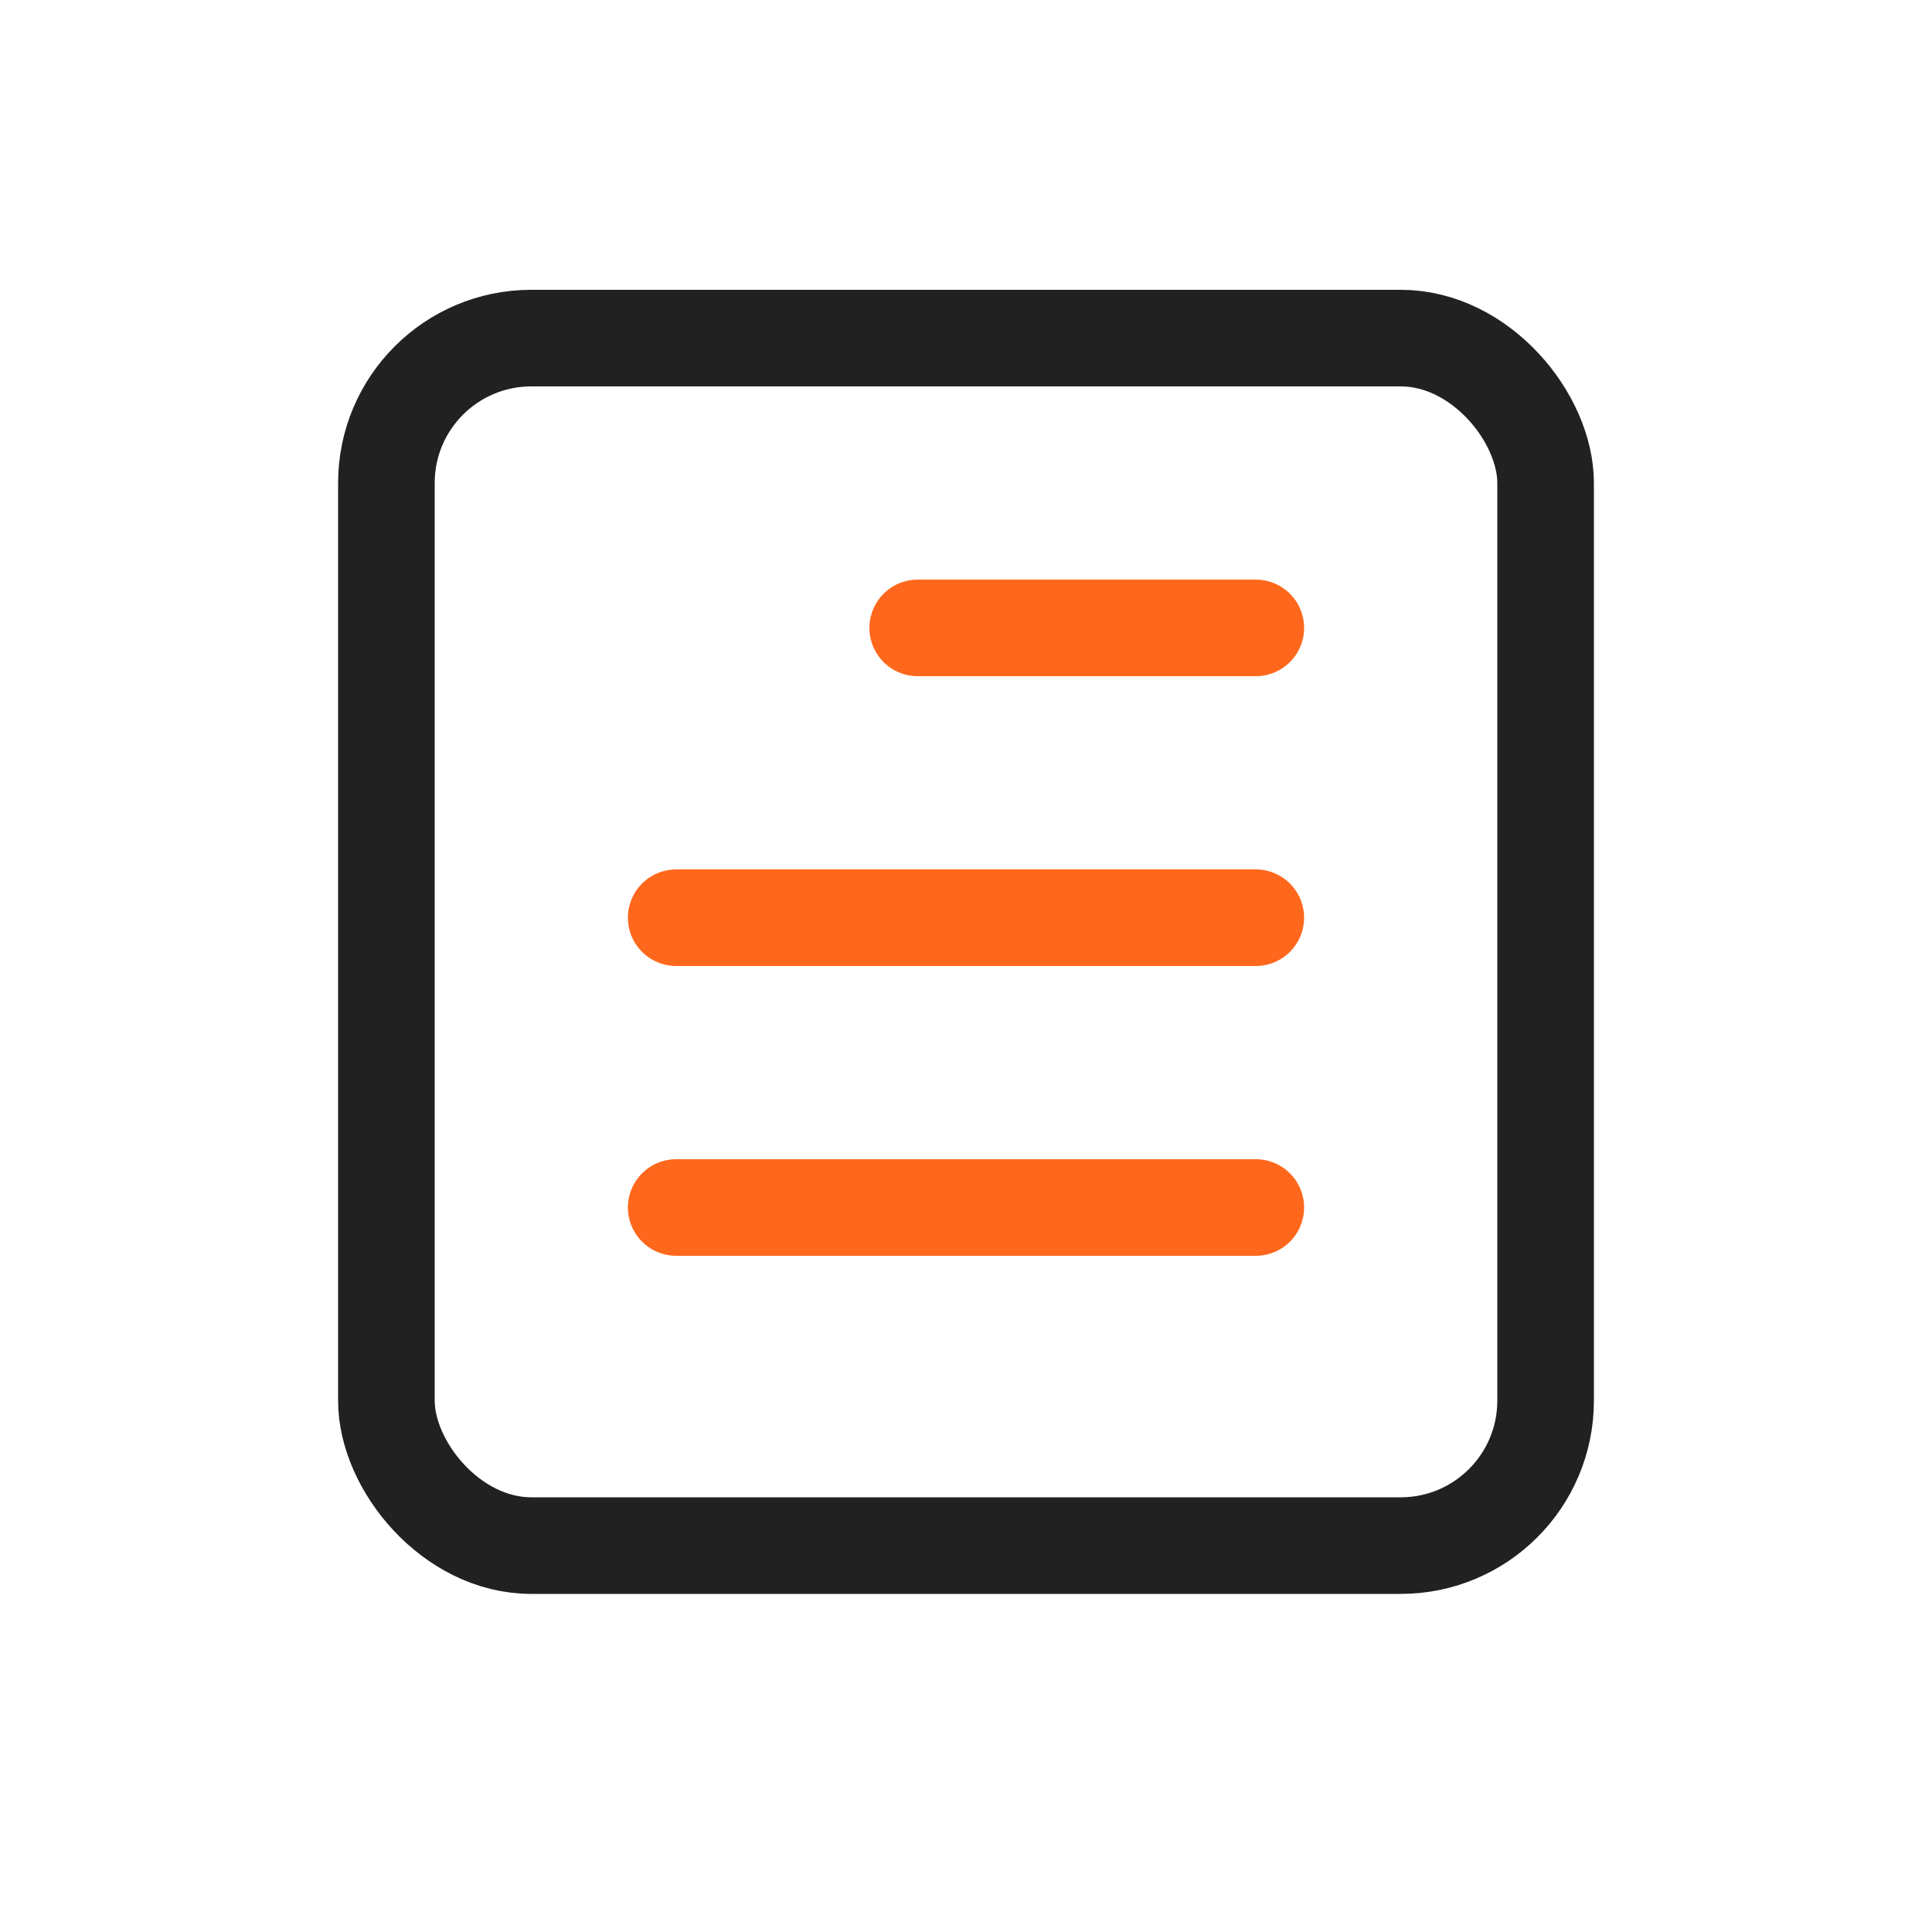
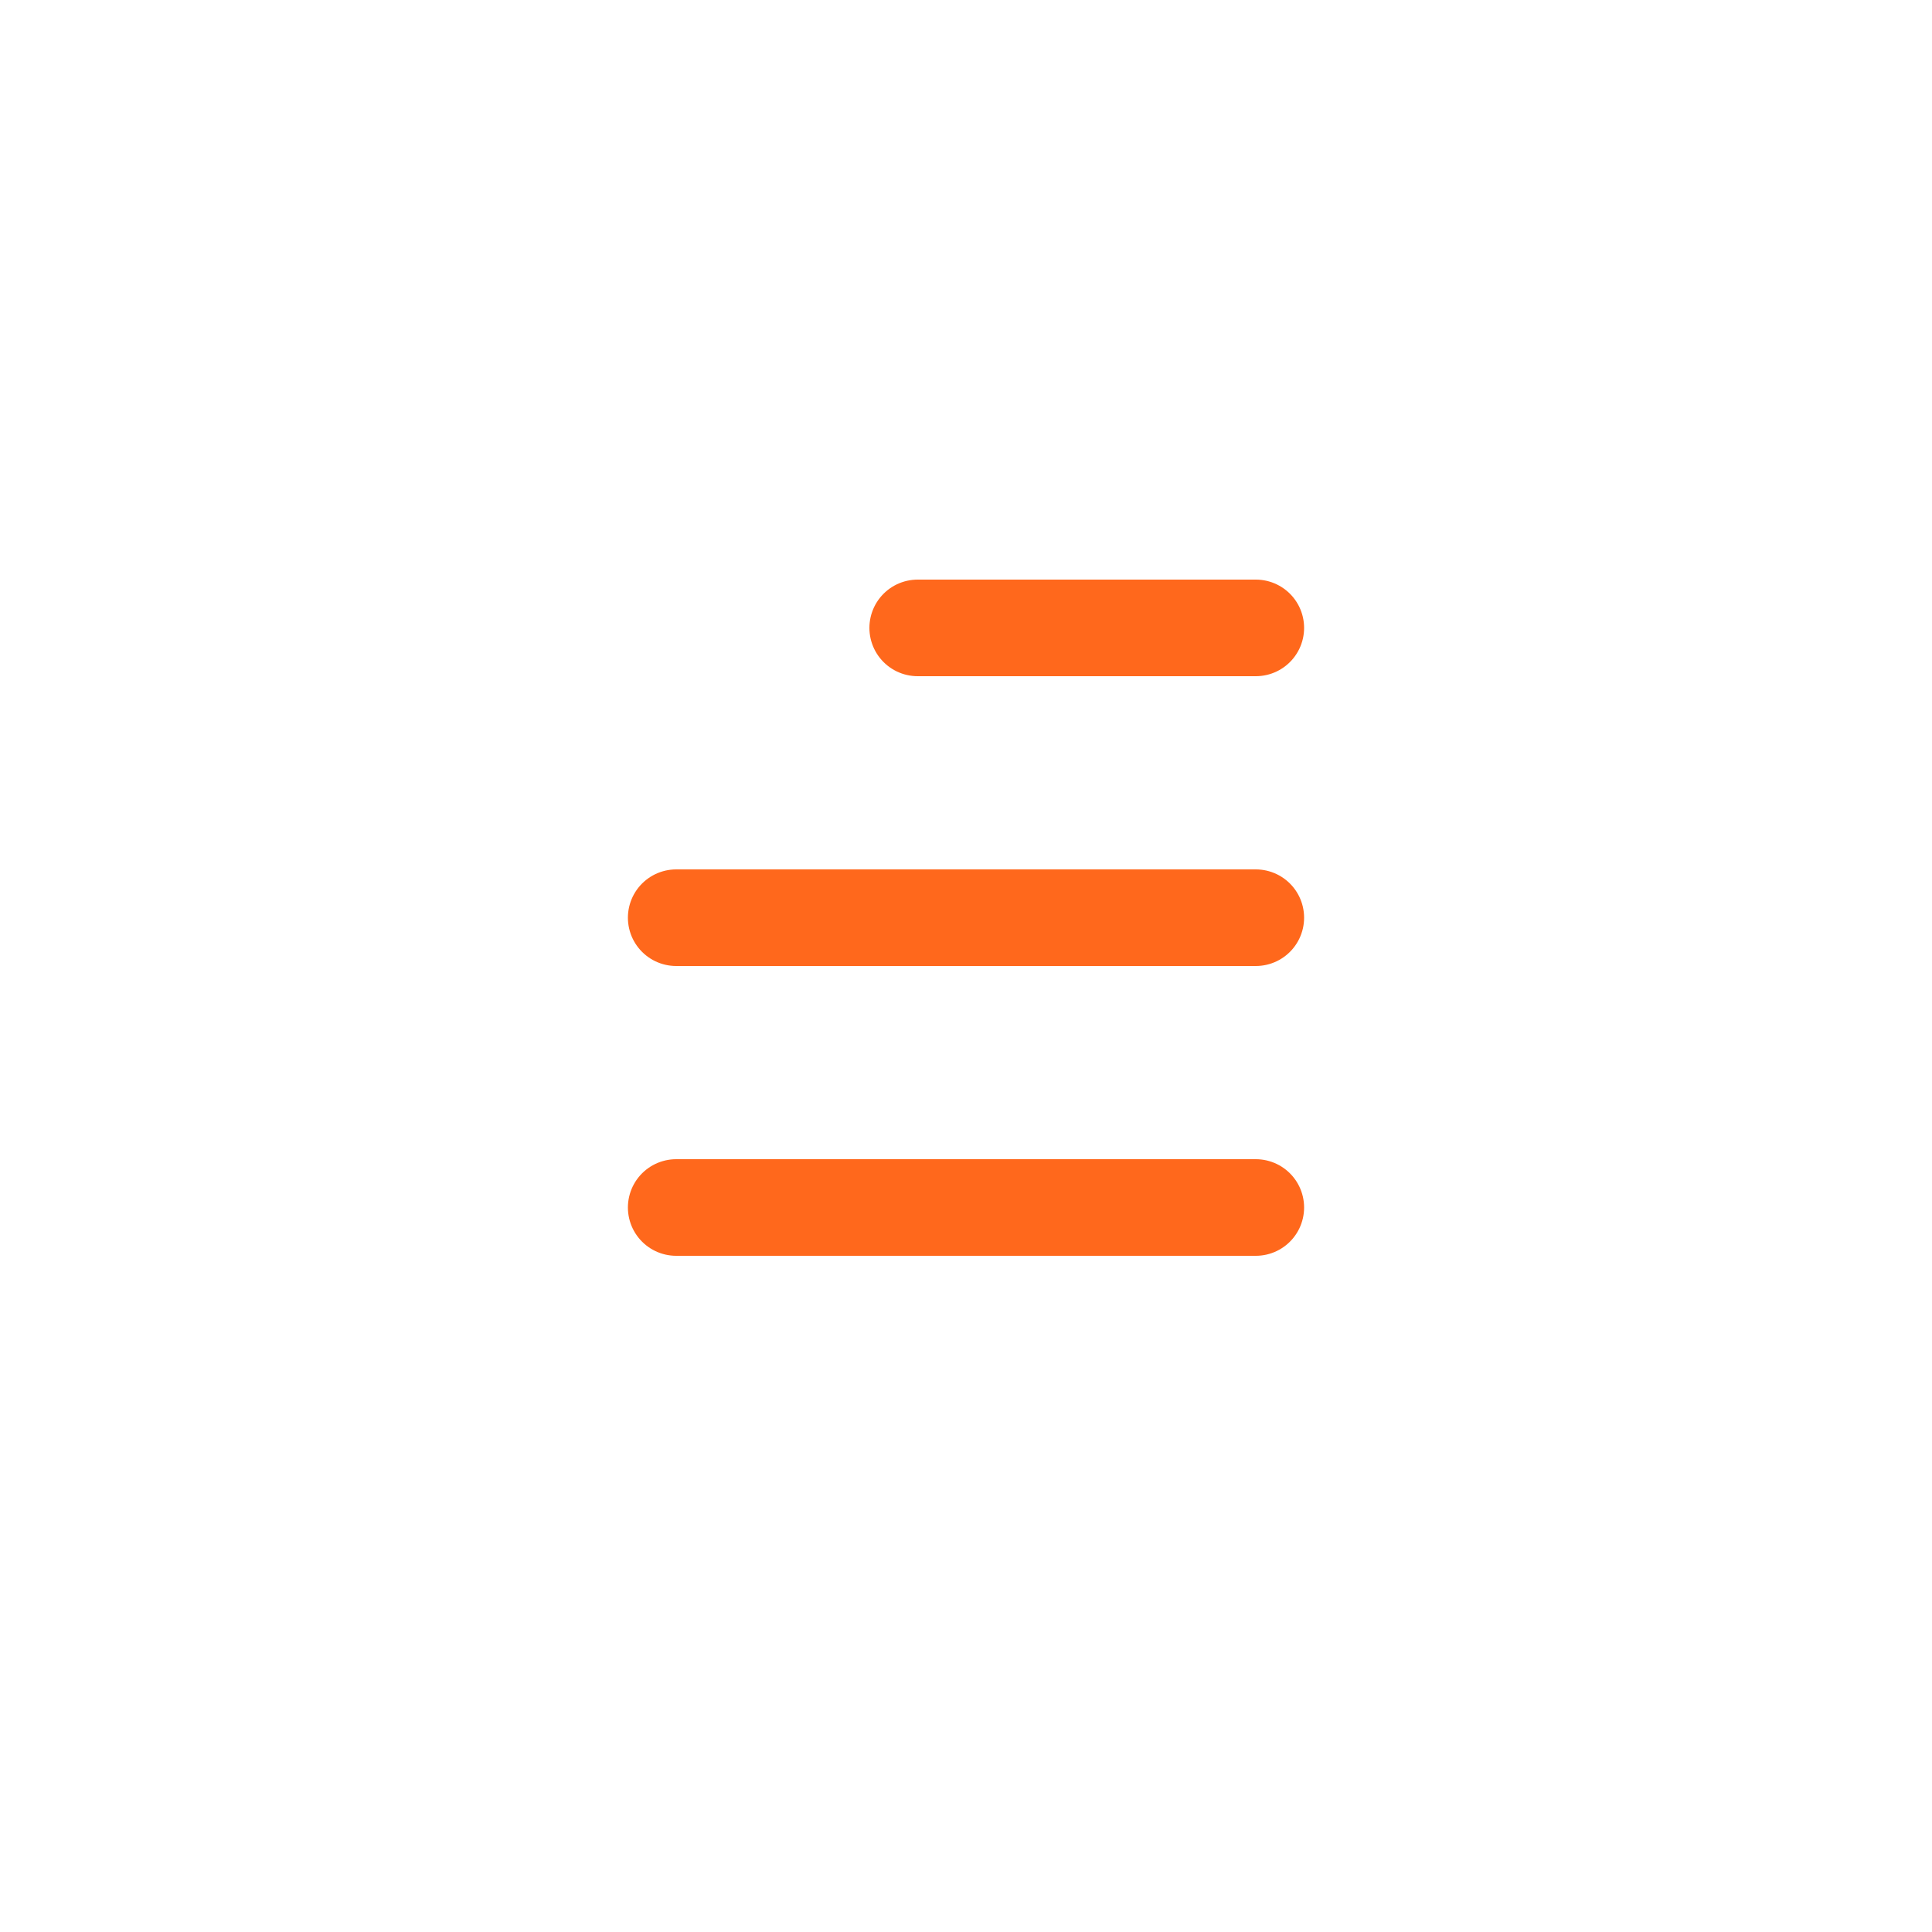
<svg xmlns="http://www.w3.org/2000/svg" width="40" height="40" viewBox="0 0 40 40" fill="none">
-   <rect x="8" y="7" width="24" height="25" rx="3" stroke="#212121" stroke-width="2" />
  <path d="M19 13H26" stroke="#FF681C" stroke-width="2" stroke-linecap="round" />
  <path d="M14 19H26" stroke="#FF681C" stroke-width="2" stroke-linecap="round" />
  <path d="M14 25H26" stroke="#FF681C" stroke-width="2" stroke-linecap="round" />
</svg>